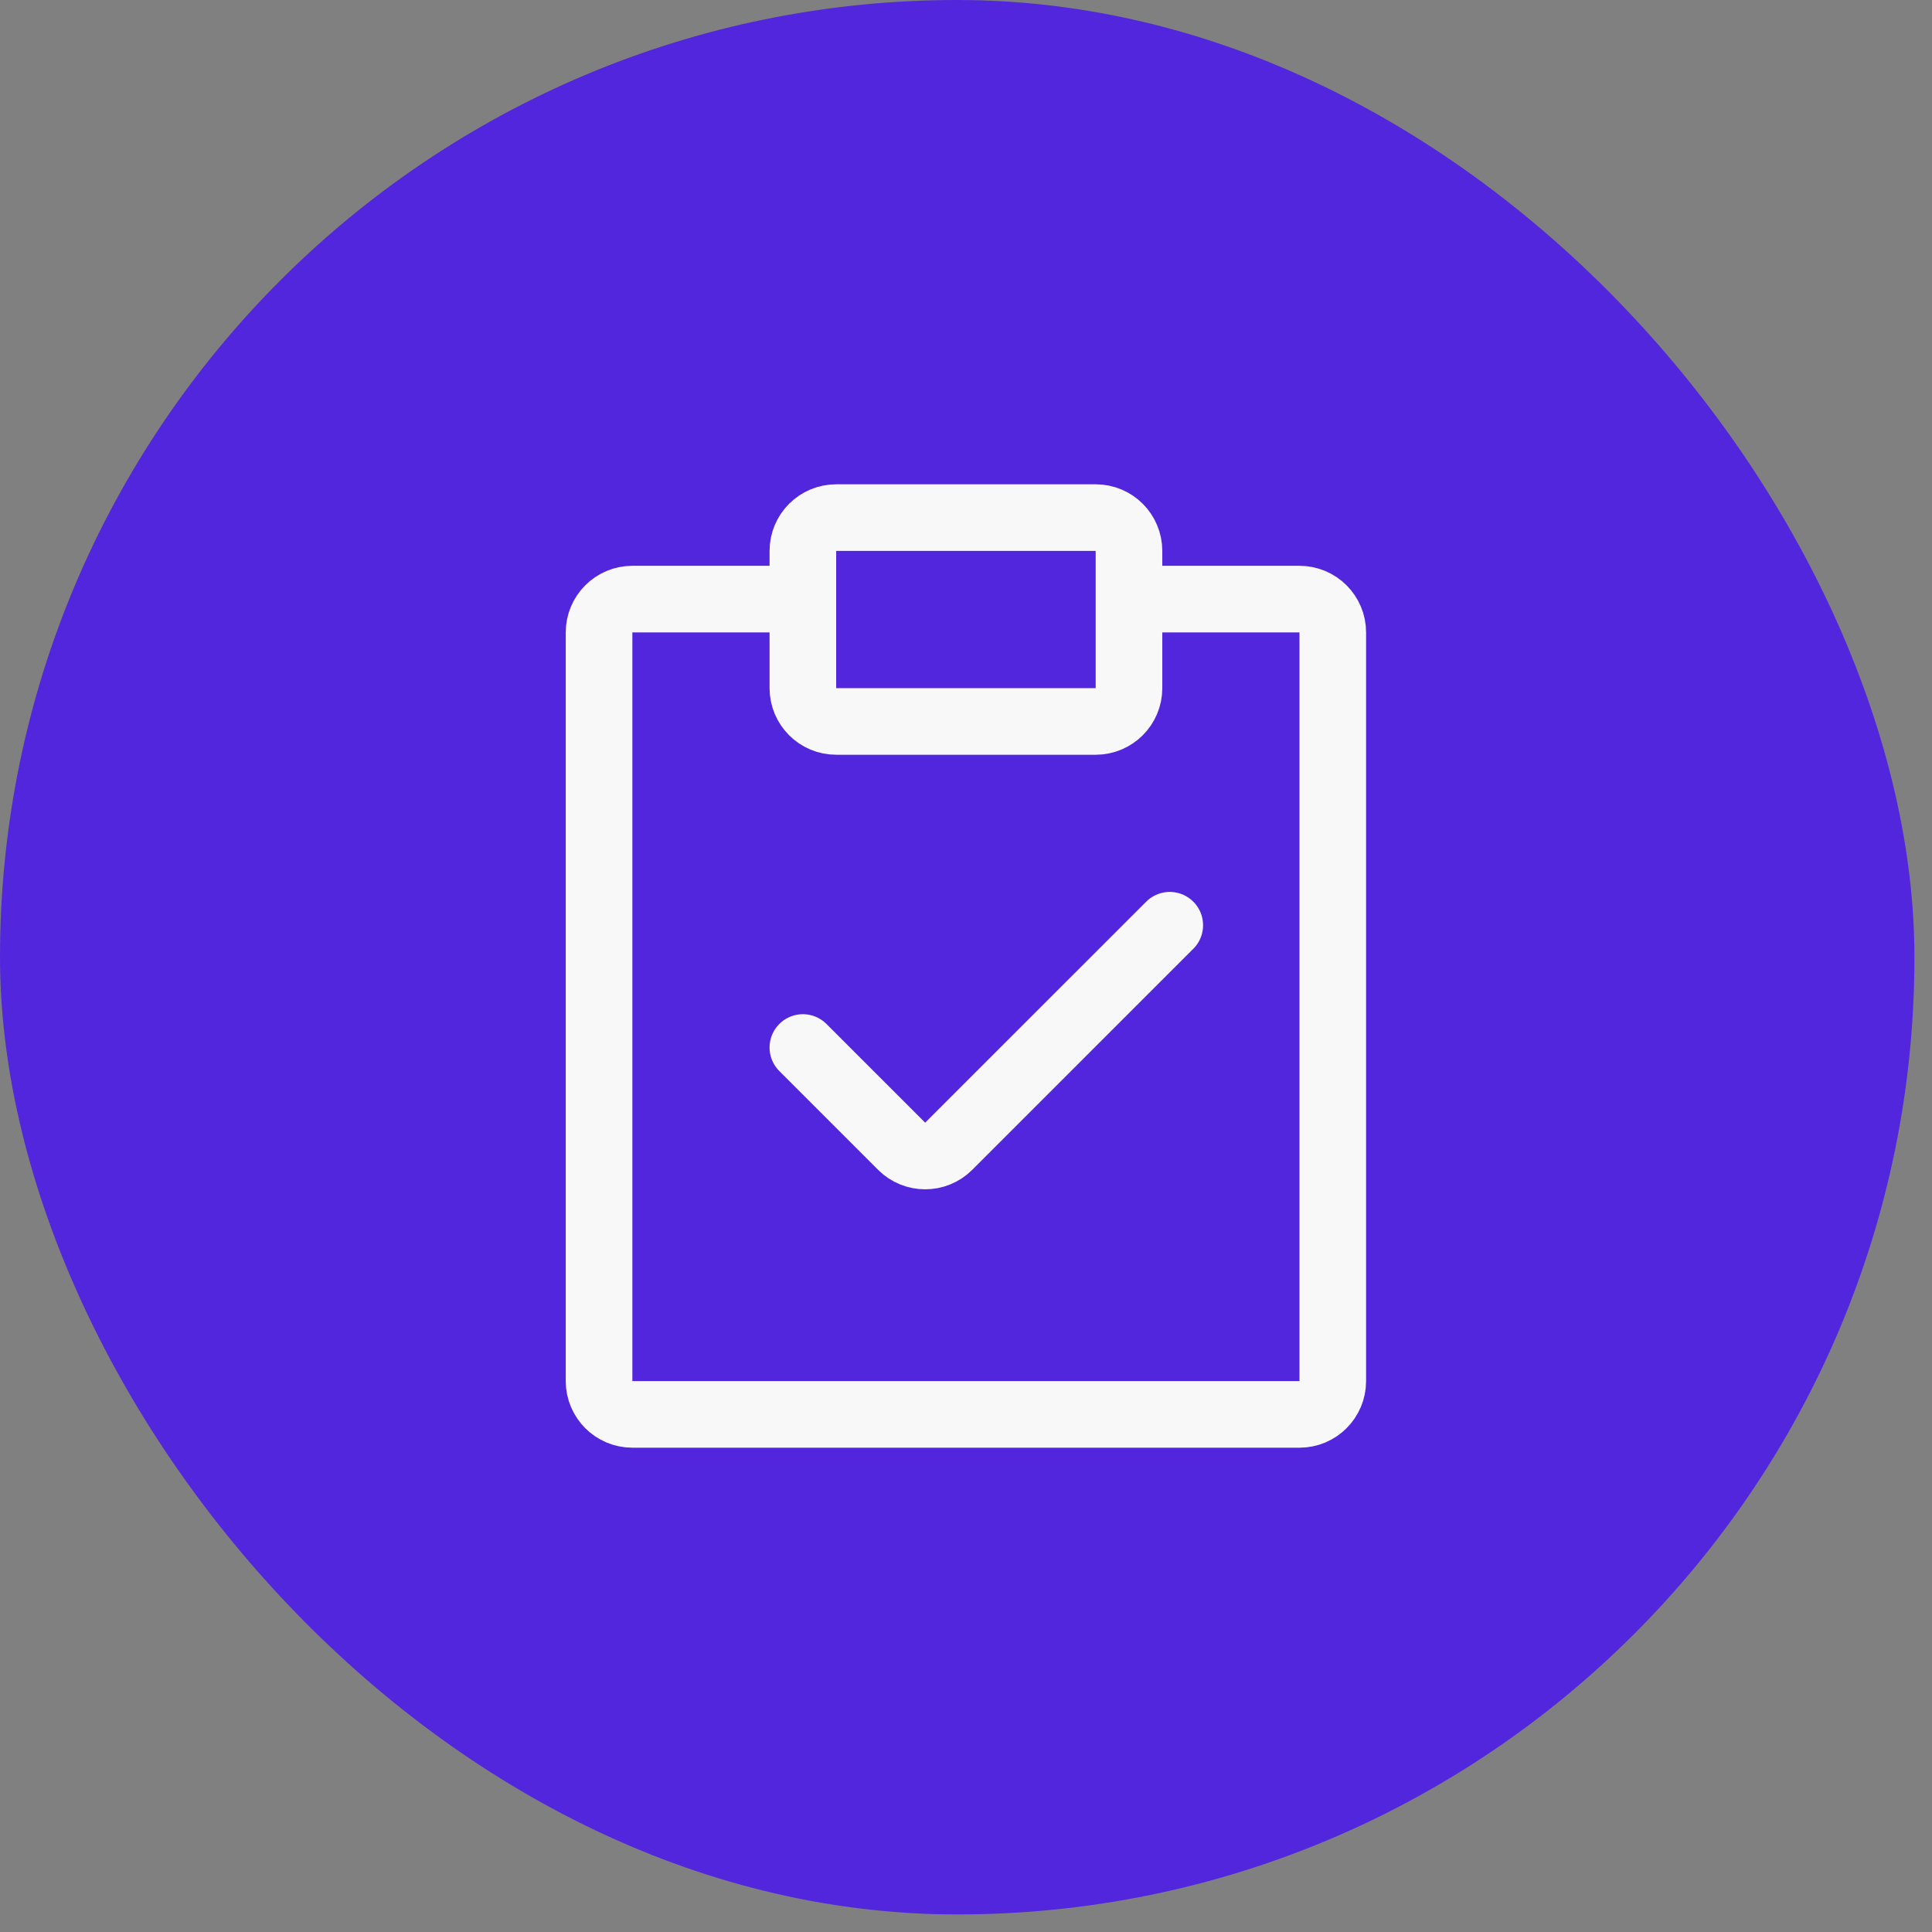
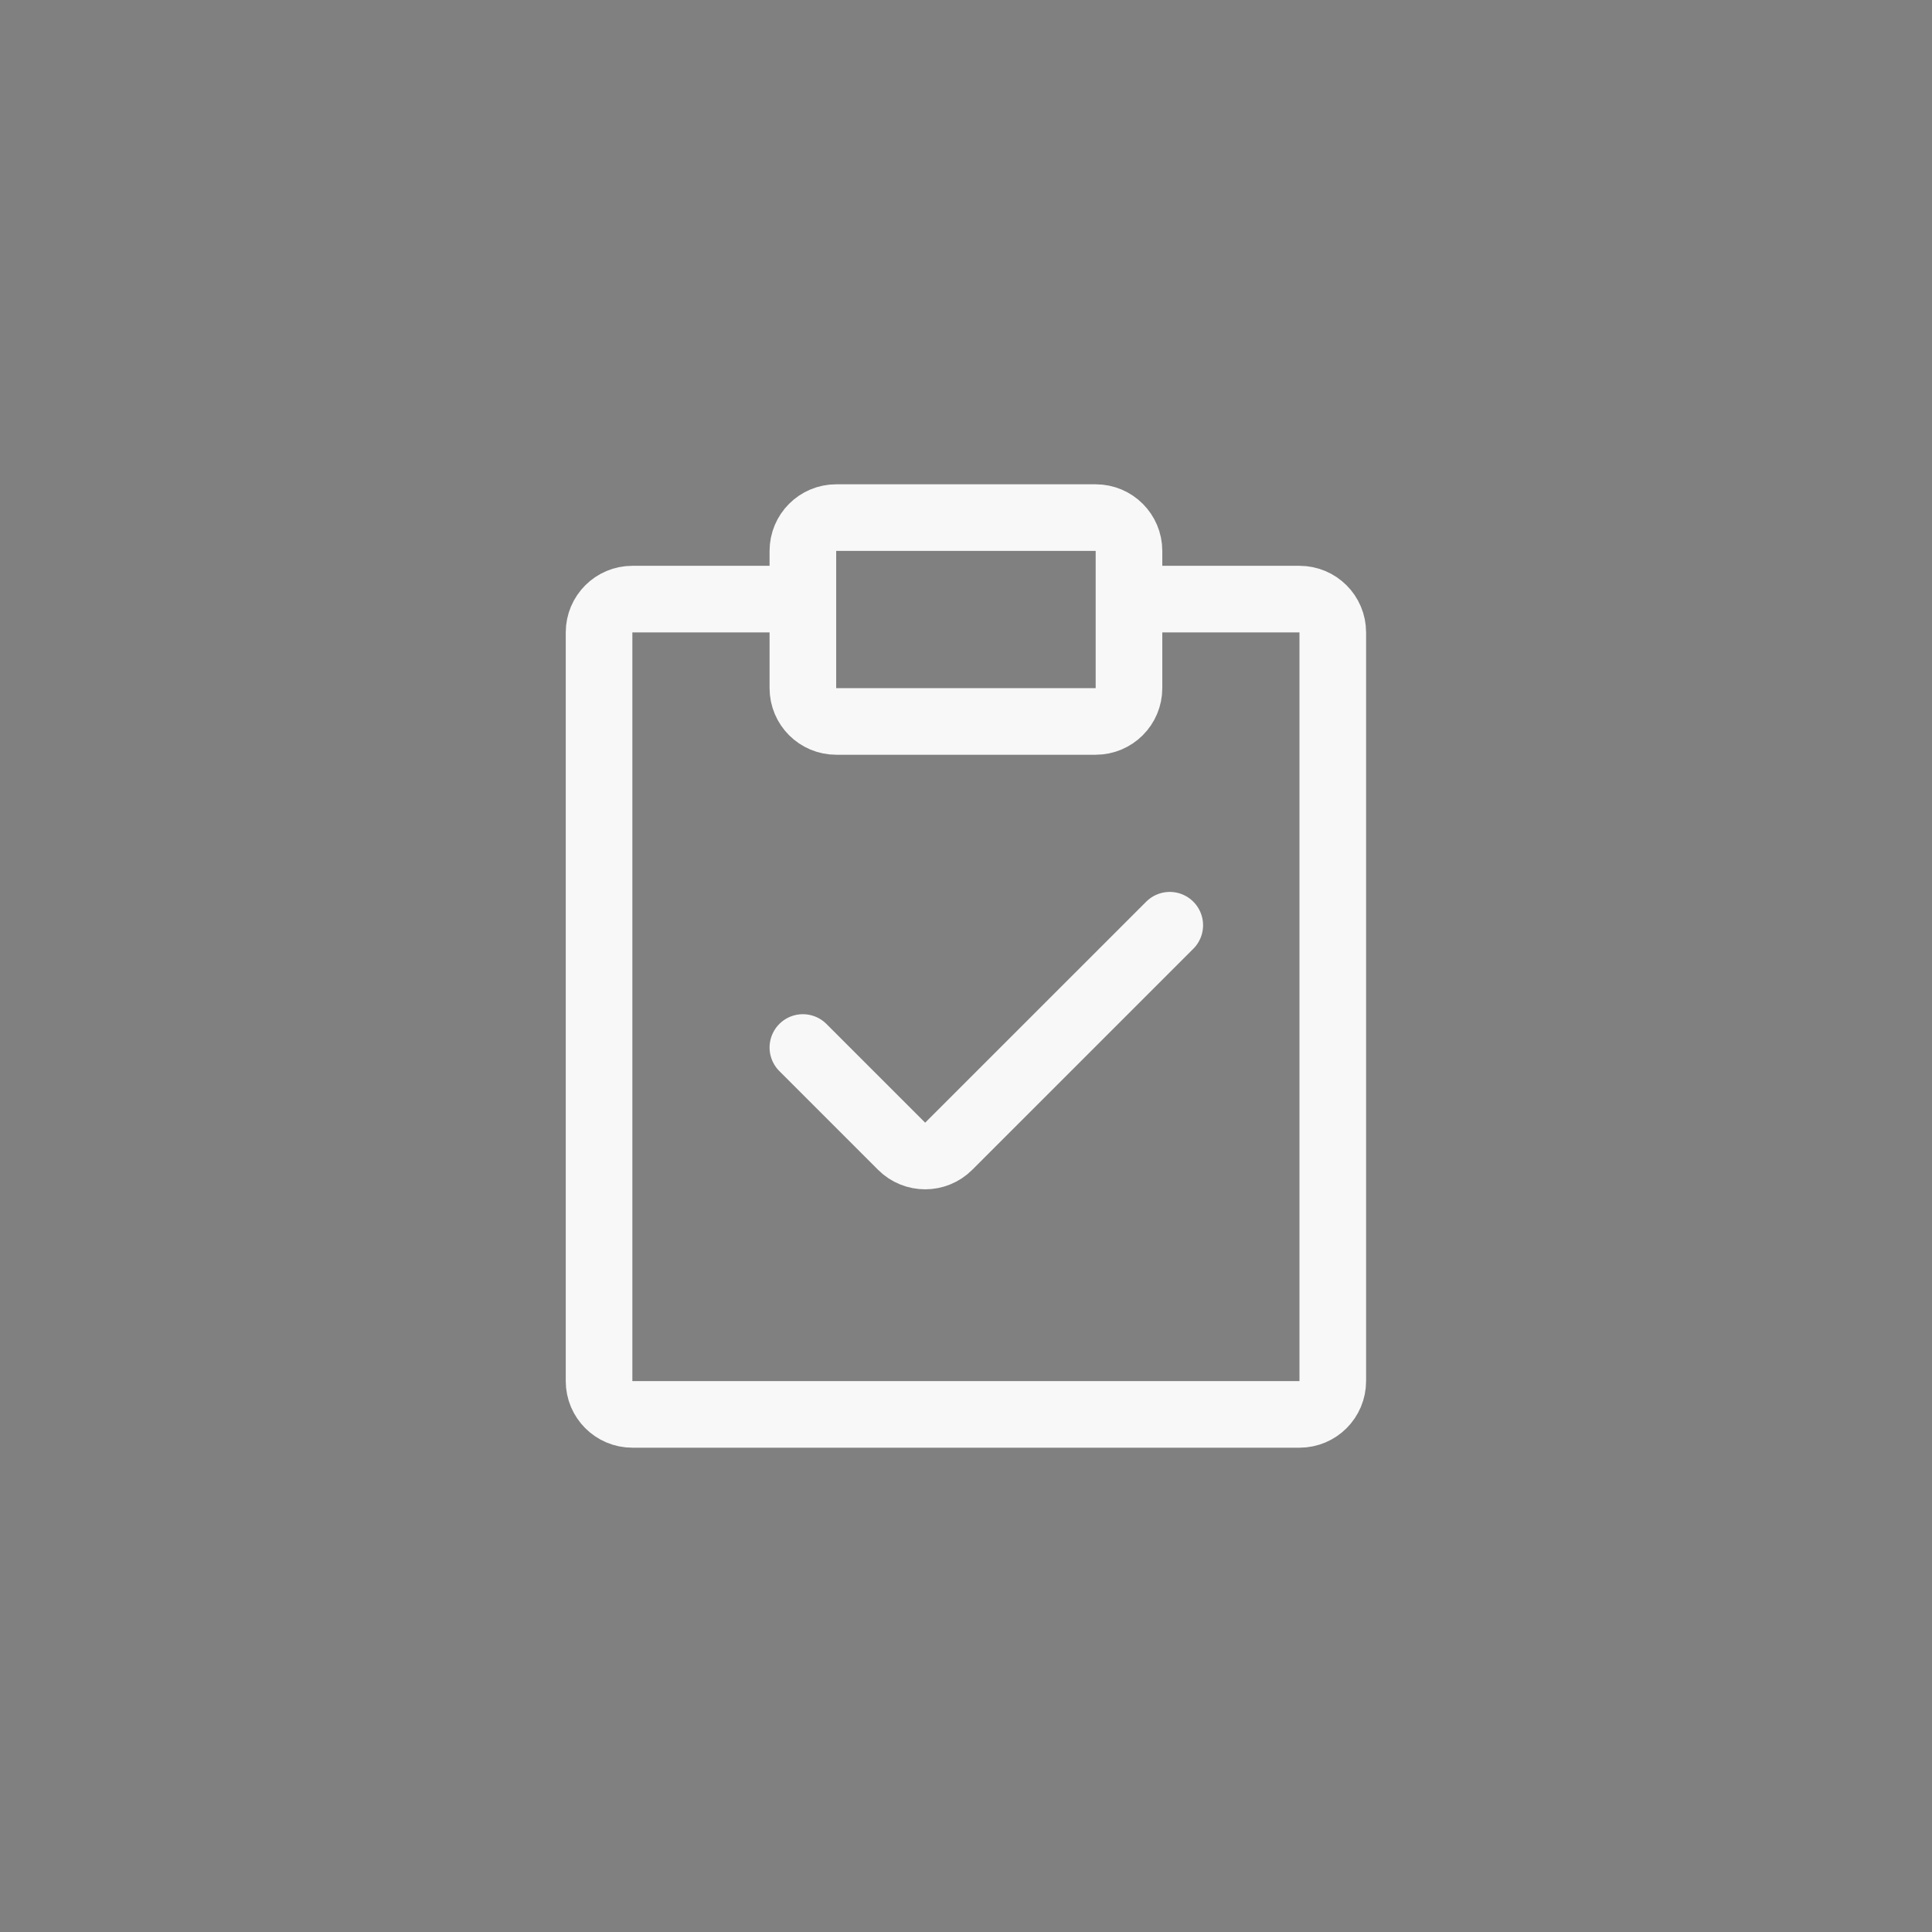
<svg xmlns="http://www.w3.org/2000/svg" width="58" height="58" viewBox="0 0 58 58" fill="none">
  <rect x="0" y="0" width="58" height="58" fill="#808080" stroke="none" />
-   <rect width="57.473" height="57.473" rx="28.737" fill="#5226DD" />
  <g clip-path="url(#clip0_439_3140)">
    <g clip-path="url(#clip1_439_3140)">
      <path d="M33.893 17.986H39.011C39.564 17.986 40.011 18.434 40.011 18.986V41.461C40.011 42.013 39.564 42.461 39.011 42.461H18.984C18.432 42.461 17.984 42.013 17.984 41.461V18.986C17.984 18.434 18.432 17.986 18.984 17.986H24.103M24.103 31.447L27.067 34.411C27.458 34.802 28.091 34.802 28.481 34.411L35.117 27.776M25.103 15.539H32.893C33.445 15.539 33.893 15.987 33.893 16.539V20.658C33.893 21.21 33.445 21.658 32.893 21.658H25.103C24.551 21.658 24.103 21.21 24.103 20.658V16.539C24.103 15.987 24.551 15.539 25.103 15.539Z" stroke="#F8F8F8" stroke-width="2" stroke-linecap="round" />
    </g>
  </g>
  <defs>
    <clipPath id="clip0_439_3140">
      <rect width="32" height="32" fill="white" transform="translate(13 13)" />
    </clipPath>
    <clipPath id="clip1_439_3140">
      <rect width="32" height="32" fill="white" transform="translate(13 13)" />
    </clipPath>
  </defs>
</svg>